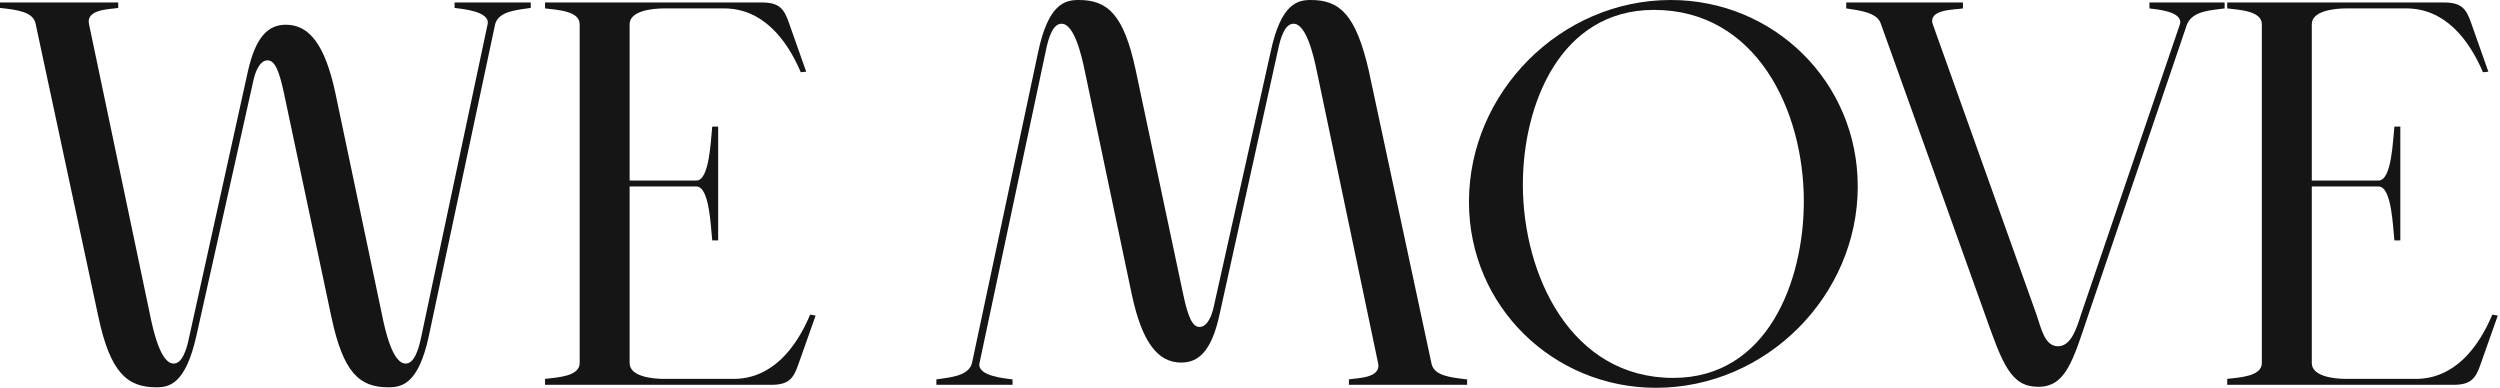
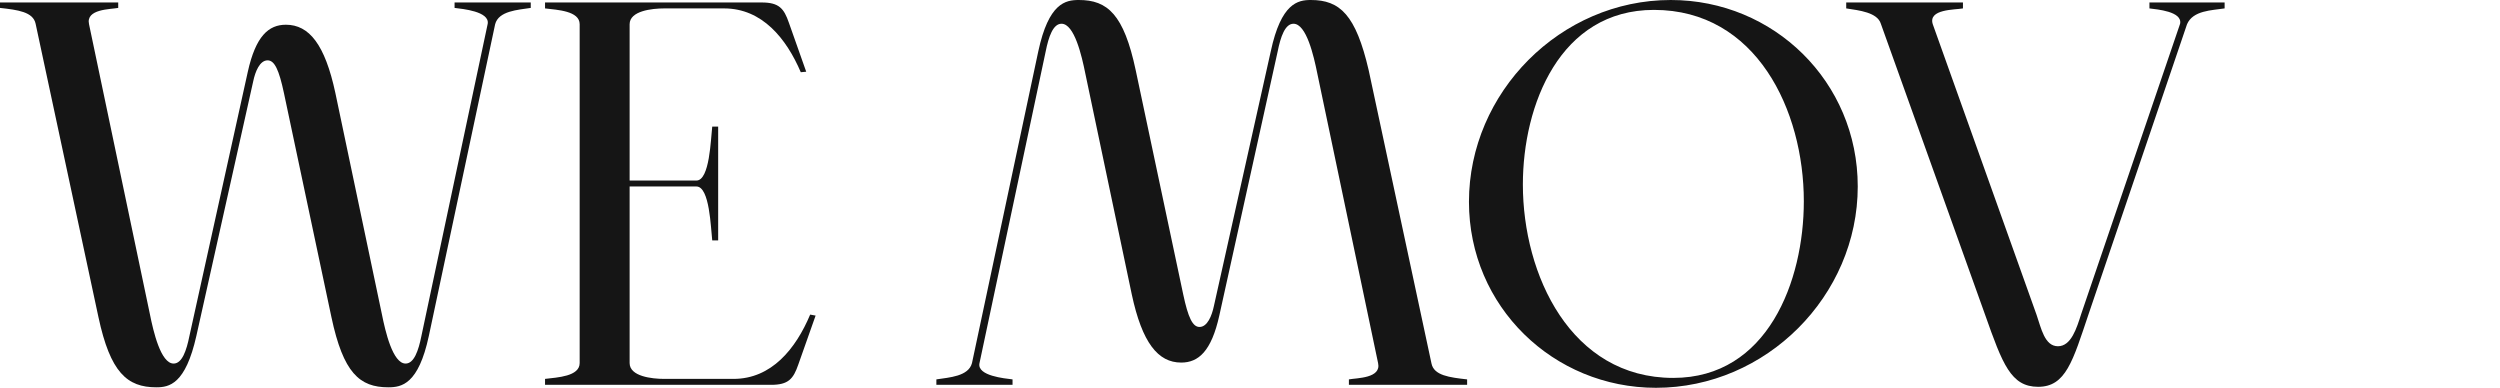
<svg xmlns="http://www.w3.org/2000/svg" width="754" height="117" viewBox="0 0 754 117" fill="none">
  <path d="M0 0.746H35.655V2.387C33.268 2.834 25.809 2.685 26.853 7.31L45.203 94.732C46.247 99.953 48.485 109.65 52.364 109.65C54.9 109.65 56.242 105.771 57.138 101.296L74.741 21.632C77.128 10.89 81.007 7.459 86.228 7.459C93.24 7.459 98.014 13.427 101.147 28.047L115.17 94.732C116.214 99.953 118.452 109.65 122.331 109.65C124.867 109.65 126.21 105.771 127.105 101.296L147.095 7.161C147.692 3.431 139.487 2.685 137.1 2.387V0.746H160.074V2.387C156.196 2.984 150.377 3.282 149.333 7.31L129.343 101.296C126.21 115.916 121.137 116.811 117.109 116.811C108.457 116.811 103.534 112.485 99.953 95.627L85.632 28.047C84.14 21.035 82.797 18.201 80.709 18.201C78.322 18.201 76.979 21.632 76.382 24.466L59.226 101.296C55.944 115.916 51.021 116.811 47.142 116.811C38.34 116.811 33.268 112.336 29.688 95.627L10.741 7.161C9.995 3.58 5.371 2.984 0 2.387V0.746Z" fill="#151515" />
  <path d="M164.384 2.536V0.746H229.727C234.948 0.746 236.44 2.536 237.932 6.862L243.154 21.632L241.513 21.781C237.186 11.636 229.876 2.536 218.389 2.536H200.338C196.608 2.536 189.895 3.282 189.895 7.31V54.452H210.035C214.063 54.452 214.361 41.921 214.809 38.191H216.599V72.503H214.809C214.361 68.774 214.063 56.242 210.035 56.242H189.895V109.501C189.895 113.529 196.608 114.275 200.338 114.275H221.224C232.711 114.275 240.021 105.175 244.347 94.881L245.988 95.179L240.767 109.949C239.275 114.275 237.783 116.065 232.562 116.065H164.384V114.275C168.114 113.827 174.827 113.529 174.827 109.501V7.31C174.827 3.282 168.114 2.984 164.384 2.536Z" fill="#151515" />
  <path d="M282.409 116.065V114.424C286.288 113.827 292.106 113.529 293.15 109.501L313.141 15.515C316.274 0.895 321.346 0 325.374 0C334.027 0 338.95 4.326 342.53 21.184L356.852 88.764C358.343 95.776 359.686 98.611 361.775 98.611C364.162 98.611 365.504 95.179 366.101 92.345L383.257 15.515C386.39 0.895 391.462 0 395.341 0C404.143 0 408.917 4.476 412.796 21.184L431.742 109.65C432.488 113.231 437.113 113.827 442.483 114.424V116.065H406.828V114.424C409.215 113.977 416.674 114.126 415.63 109.501L397.281 22.079C396.236 16.858 393.998 7.161 390.12 7.161C387.584 7.161 386.241 11.04 385.346 15.515L367.742 95.179C365.355 105.921 361.476 109.352 356.255 109.352C349.243 109.352 344.469 103.385 341.337 88.764L327.313 22.079C326.269 16.858 324.031 7.161 320.152 7.161C317.616 7.161 316.274 11.04 315.379 15.515L295.388 109.65C294.791 113.38 302.996 114.126 305.383 114.424V116.065H282.409Z" fill="#151515" />
  <path d="M443.037 60.867C443.037 27.897 470.636 0 503.904 0C534.934 0 560.296 24.615 560.296 56.242C560.296 89.212 532.696 116.96 499.428 116.96C468.547 116.96 443.037 92.494 443.037 60.867ZM459.298 55.646C459.298 82.946 473.769 113.977 504.65 113.977C533.144 113.977 544.034 84.737 544.034 60.718C544.034 33.268 529.713 2.984 498.832 2.984C470.487 2.984 459.298 31.627 459.298 55.646Z" fill="#151515" />
  <path d="M556.82 2.536V0.746H592.027V2.536C589.64 2.984 581.435 2.685 582.927 7.31L614.256 95.03C615.598 98.909 616.643 104.429 620.671 104.429C624.699 104.429 626.34 98.909 627.682 94.732L657.519 7.161C658.265 3.431 650.508 2.834 648.27 2.536V0.746H670.946V2.536C667.067 3.133 661.398 3.133 659.608 7.31L629.92 94.732C625.146 108.904 623.058 116.662 614.703 116.662C606.498 116.662 603.962 109.799 598.741 95.03L567.263 7.161C566.219 3.73 560.699 3.133 556.82 2.536Z" fill="#151515" />
-   <path d="M671.727 2.536V0.746H737.069C742.291 0.746 743.783 2.536 745.274 6.862L750.496 21.632L748.855 21.781C744.528 11.636 737.218 2.536 725.731 2.536H707.68C703.95 2.536 697.237 3.282 697.237 7.31V54.452H717.377C721.405 54.452 721.703 41.921 722.151 38.191H723.941V72.503H722.151C721.703 68.774 721.405 56.242 717.377 56.242H697.237V109.501C697.237 113.529 703.95 114.275 707.68 114.275H728.566C740.053 114.275 747.363 105.175 751.689 94.881L753.33 95.179L748.109 109.949C746.617 114.275 745.125 116.065 739.904 116.065H671.727V114.275C675.456 113.827 682.169 113.529 682.169 109.501V7.31C682.169 3.282 675.456 2.984 671.727 2.536Z" fill="#151515" />
</svg>